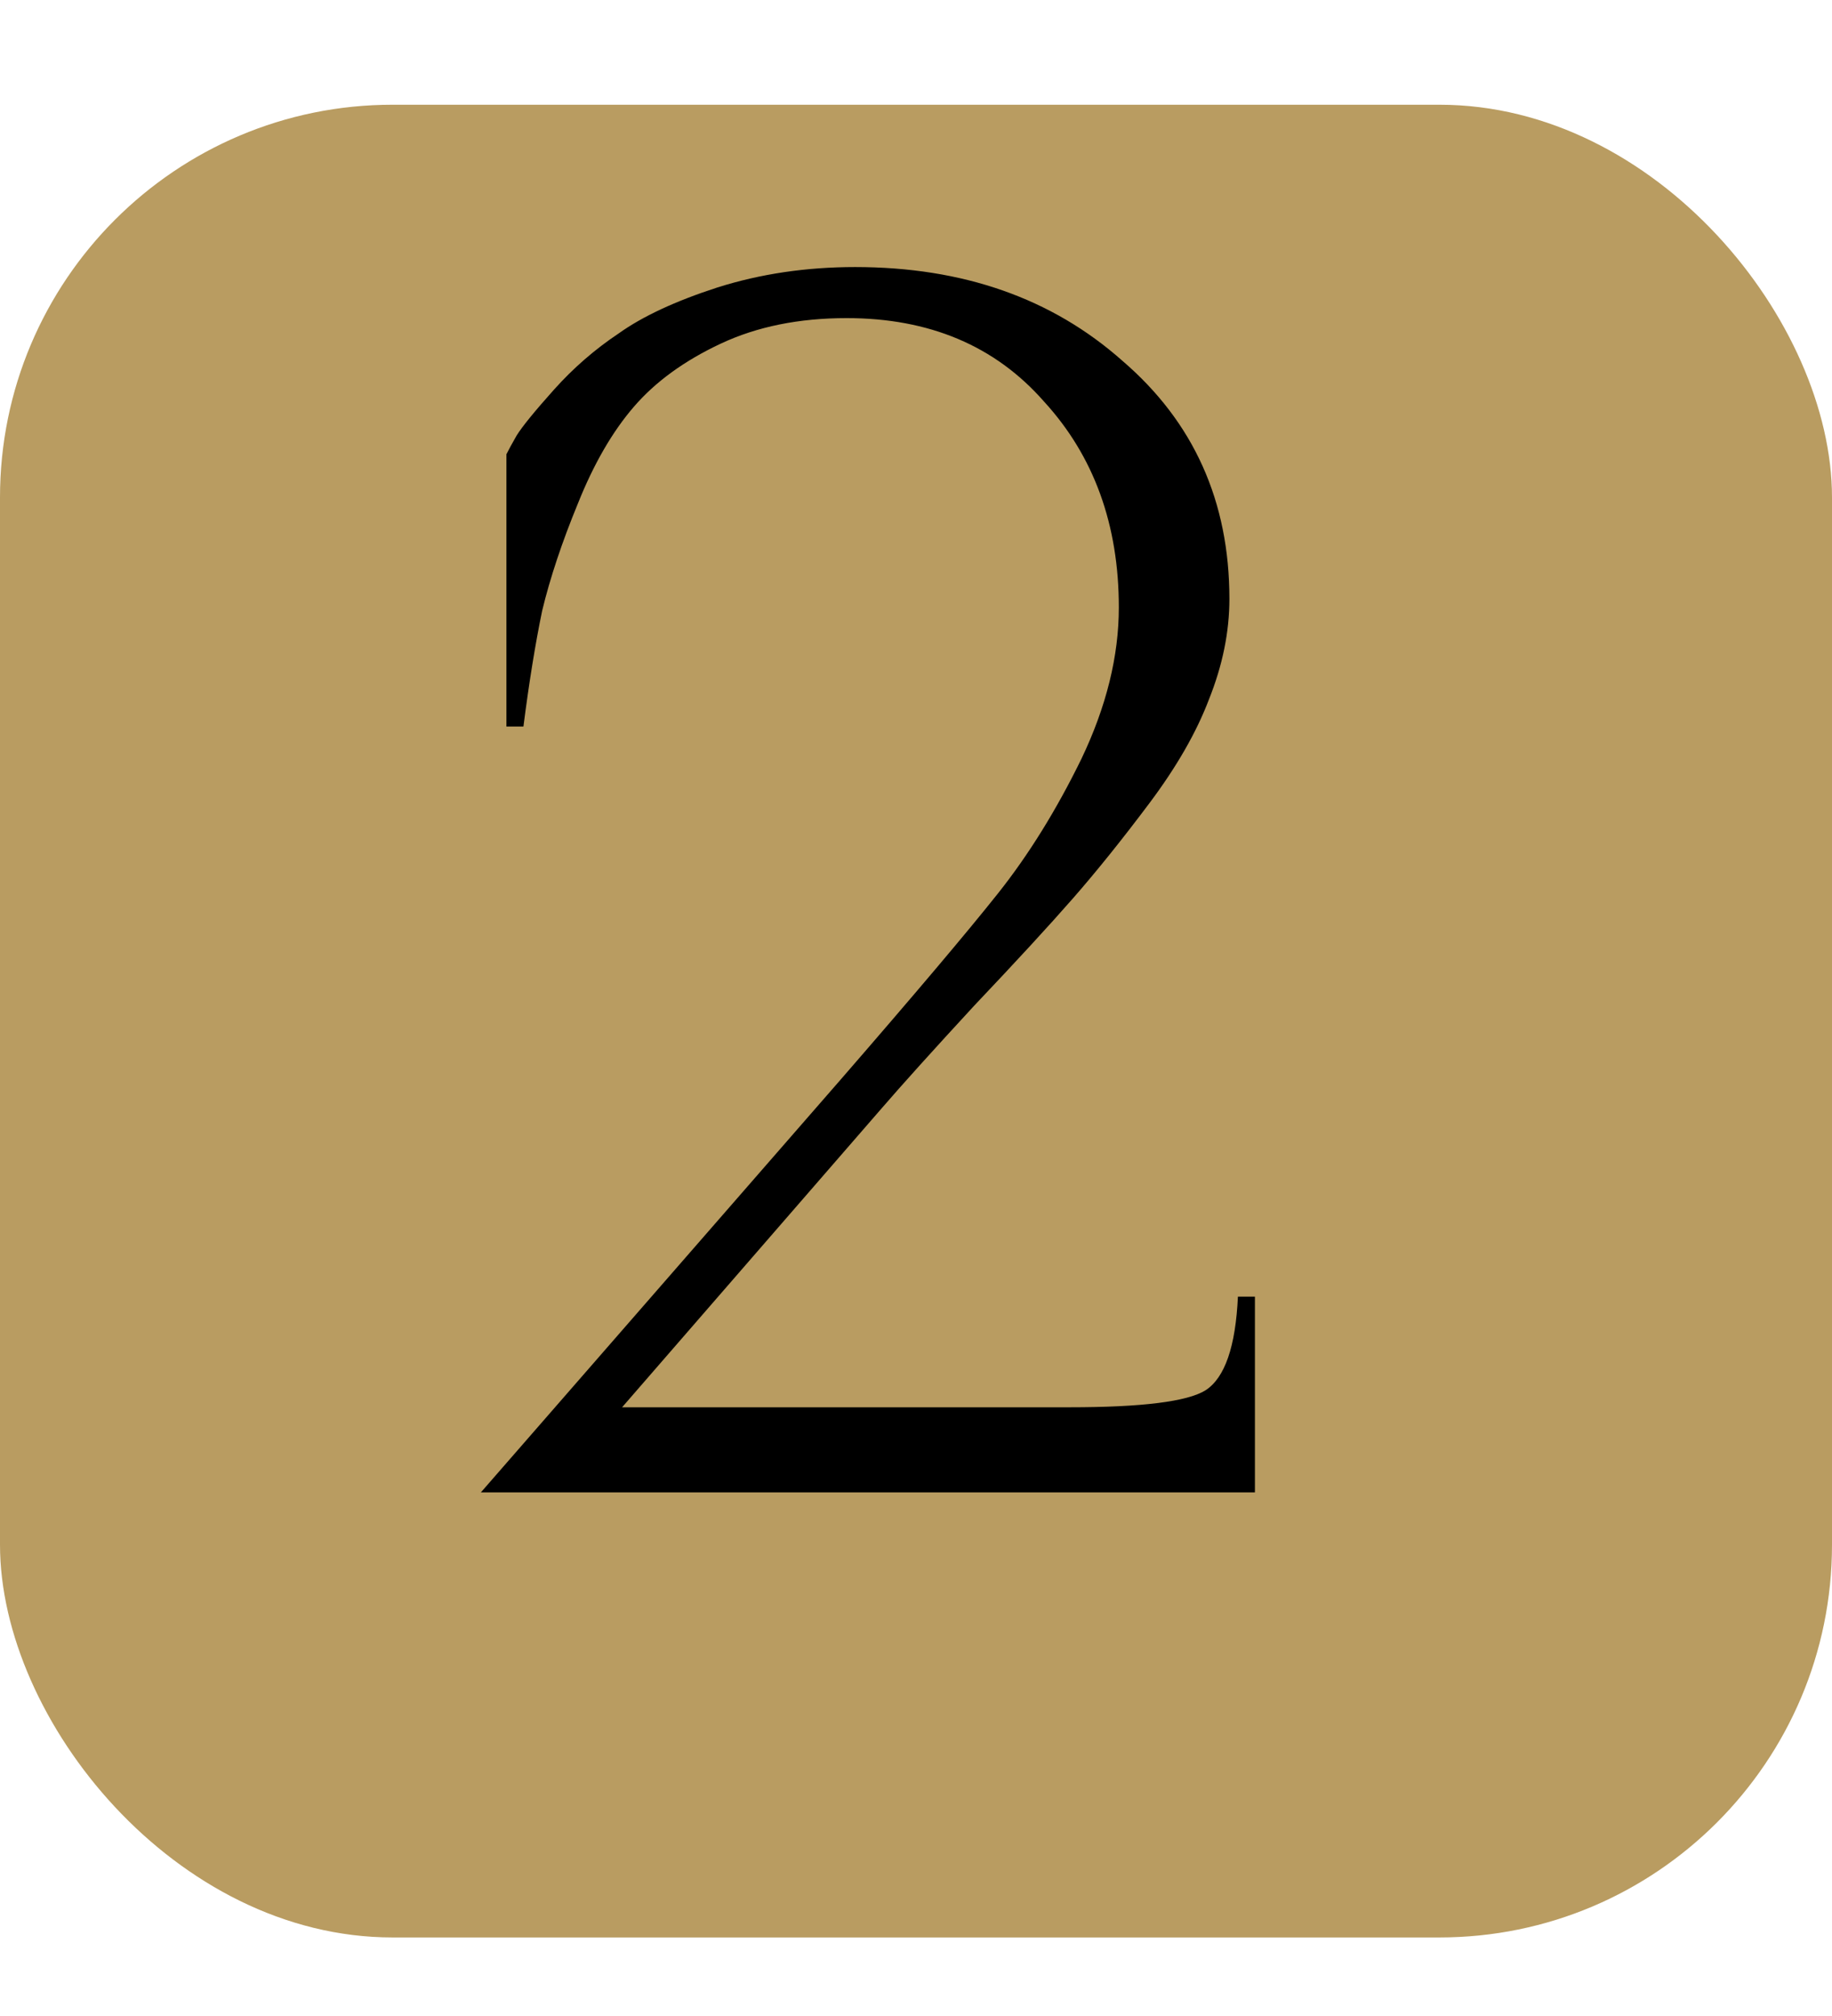
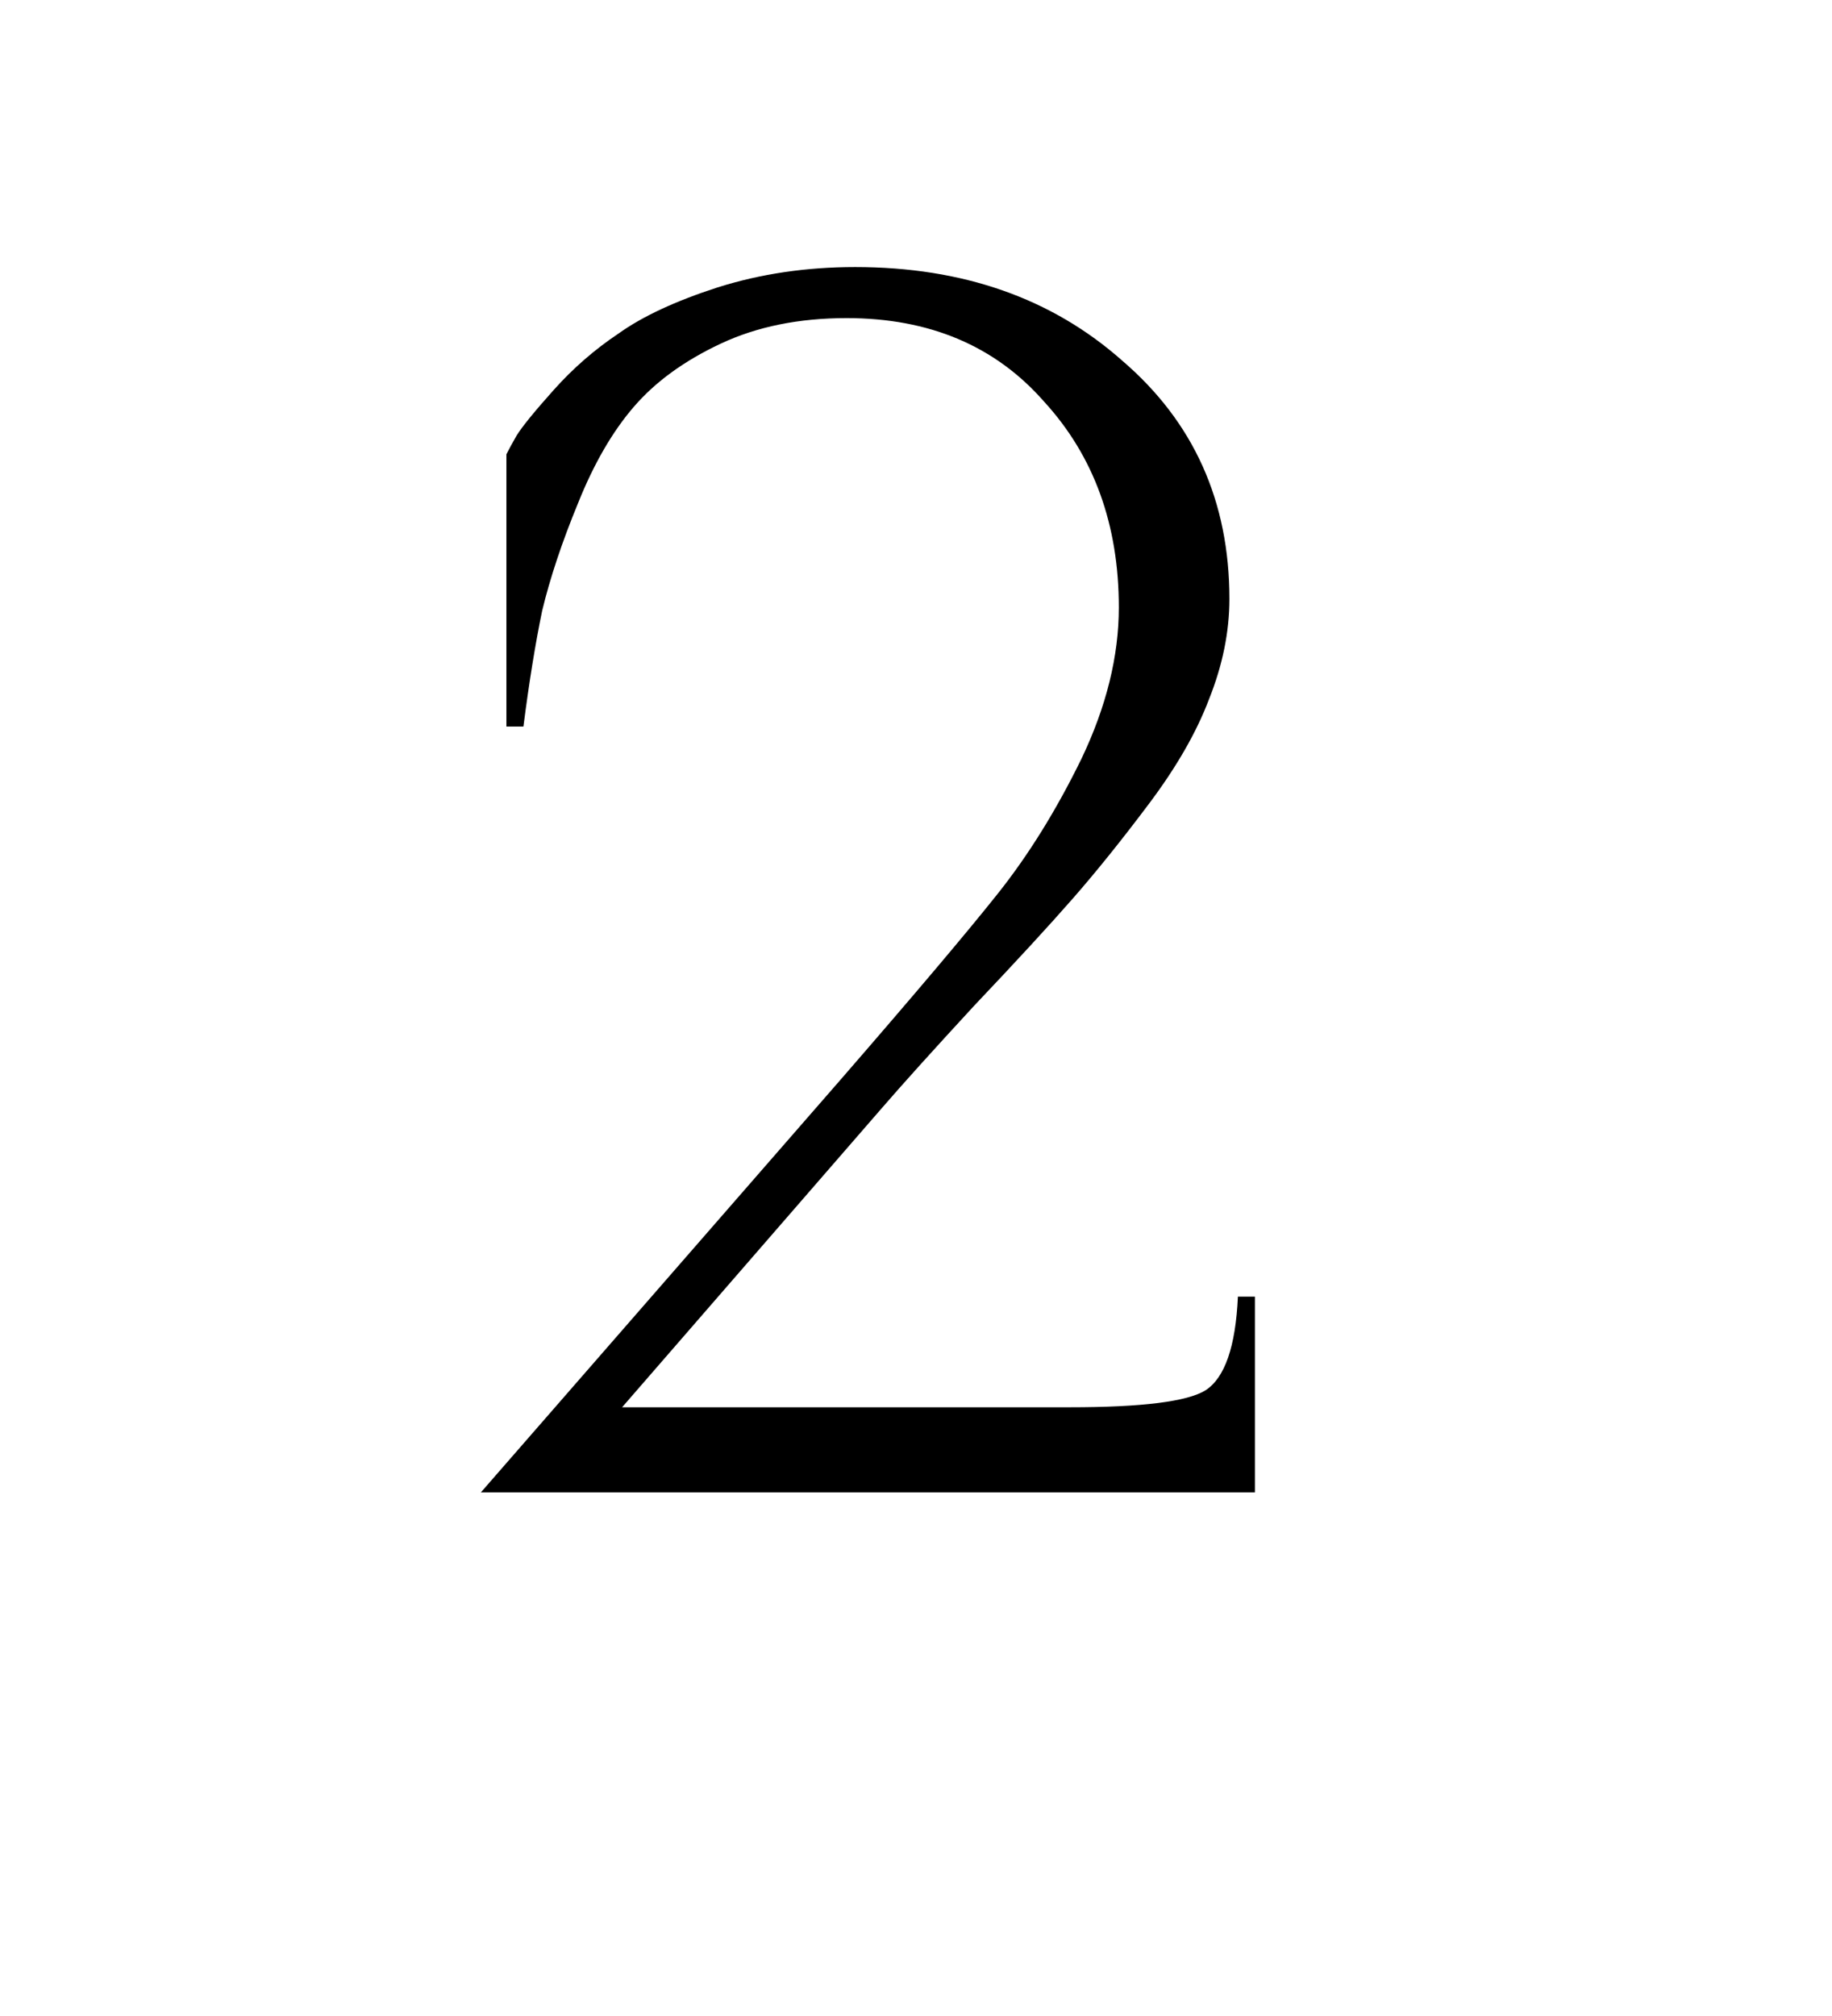
<svg xmlns="http://www.w3.org/2000/svg" width="70" height="77" viewBox="0 0 70 77" fill="none">
  <g filter="url(#filter0_ii_801_598)" data-figma-bg-blur-radius="10">
-     <rect width="70" height="70" rx="15" fill="#B99C61" />
-   </g>
+     </g>
  <path d="M47.95 49.525V57H18.375L32.09 41.27C34.95 37.977 36.965 35.593 38.135 34.12C39.305 32.647 40.367 30.935 41.32 28.985C42.273 26.992 42.75 25.063 42.75 23.2C42.75 20.037 41.797 17.415 39.89 15.335C38.026 13.212 35.513 12.15 32.35 12.15C30.53 12.15 28.927 12.475 27.54 13.125C26.153 13.775 25.048 14.577 24.225 15.53C23.401 16.483 22.686 17.718 22.08 19.235C21.473 20.708 21.018 22.073 20.715 23.33C20.455 24.587 20.216 26.06 20 27.75H19.35V17.35C19.436 17.177 19.567 16.938 19.74 16.635C19.956 16.288 20.433 15.703 21.17 14.88C21.907 14.057 22.73 13.342 23.64 12.735C24.55 12.085 25.806 11.5 27.41 10.98C29.056 10.46 30.811 10.2 32.675 10.2C36.791 10.2 40.193 11.392 42.88 13.775C45.61 16.115 46.975 19.148 46.975 22.875C46.975 24.132 46.715 25.41 46.195 26.71C45.718 27.967 44.96 29.288 43.92 30.675C42.88 32.062 41.905 33.275 40.995 34.315C40.085 35.355 38.828 36.72 37.225 38.41C35.665 40.1 34.473 41.422 33.65 42.375L23.77 53.75H40.865C43.638 53.75 45.371 53.533 46.065 53.1C46.801 52.623 47.213 51.432 47.3 49.525H47.95Z" fill="black" />
  <defs>
    <filter id="filter0_ii_801_598" x="-10" y="-10" width="90" height="90" filterUnits="userSpaceOnUse" color-interpolation-filters="sRGB">
      <feFlood flood-opacity="0" result="BackgroundImageFix" />
      <feBlend mode="normal" in="SourceGraphic" in2="BackgroundImageFix" result="shape" />
      <feColorMatrix in="SourceAlpha" type="matrix" values="0 0 0 0 0 0 0 0 0 0 0 0 0 0 0 0 0 0 127 0" result="hardAlpha" />
      <feOffset />
      <feGaussianBlur stdDeviation="34" />
      <feComposite in2="hardAlpha" operator="arithmetic" k2="-1" k3="1" />
      <feColorMatrix type="matrix" values="0 0 0 0 1 0 0 0 0 0.992 0 0 0 0 0.992 0 0 0 0.05 0" />
      <feBlend mode="normal" in2="shape" result="effect1_innerShadow_801_598" />
      <feColorMatrix in="SourceAlpha" type="matrix" values="0 0 0 0 0 0 0 0 0 0 0 0 0 0 0 0 0 0 127 0" result="hardAlpha" />
      <feOffset dy="4" />
      <feGaussianBlur stdDeviation="2" />
      <feComposite in2="hardAlpha" operator="arithmetic" k2="-1" k3="1" />
      <feColorMatrix type="matrix" values="0 0 0 0 1 0 0 0 0 1 0 0 0 0 1 0 0 0 0.15 0" />
      <feBlend mode="normal" in2="effect1_innerShadow_801_598" result="effect2_innerShadow_801_598" />
    </filter>
    <clipPath id="bgblur_0_801_598_clip_path" transform="translate(10 10)">
      <rect width="70" height="70" rx="15" />
    </clipPath>
  </defs>
</svg>